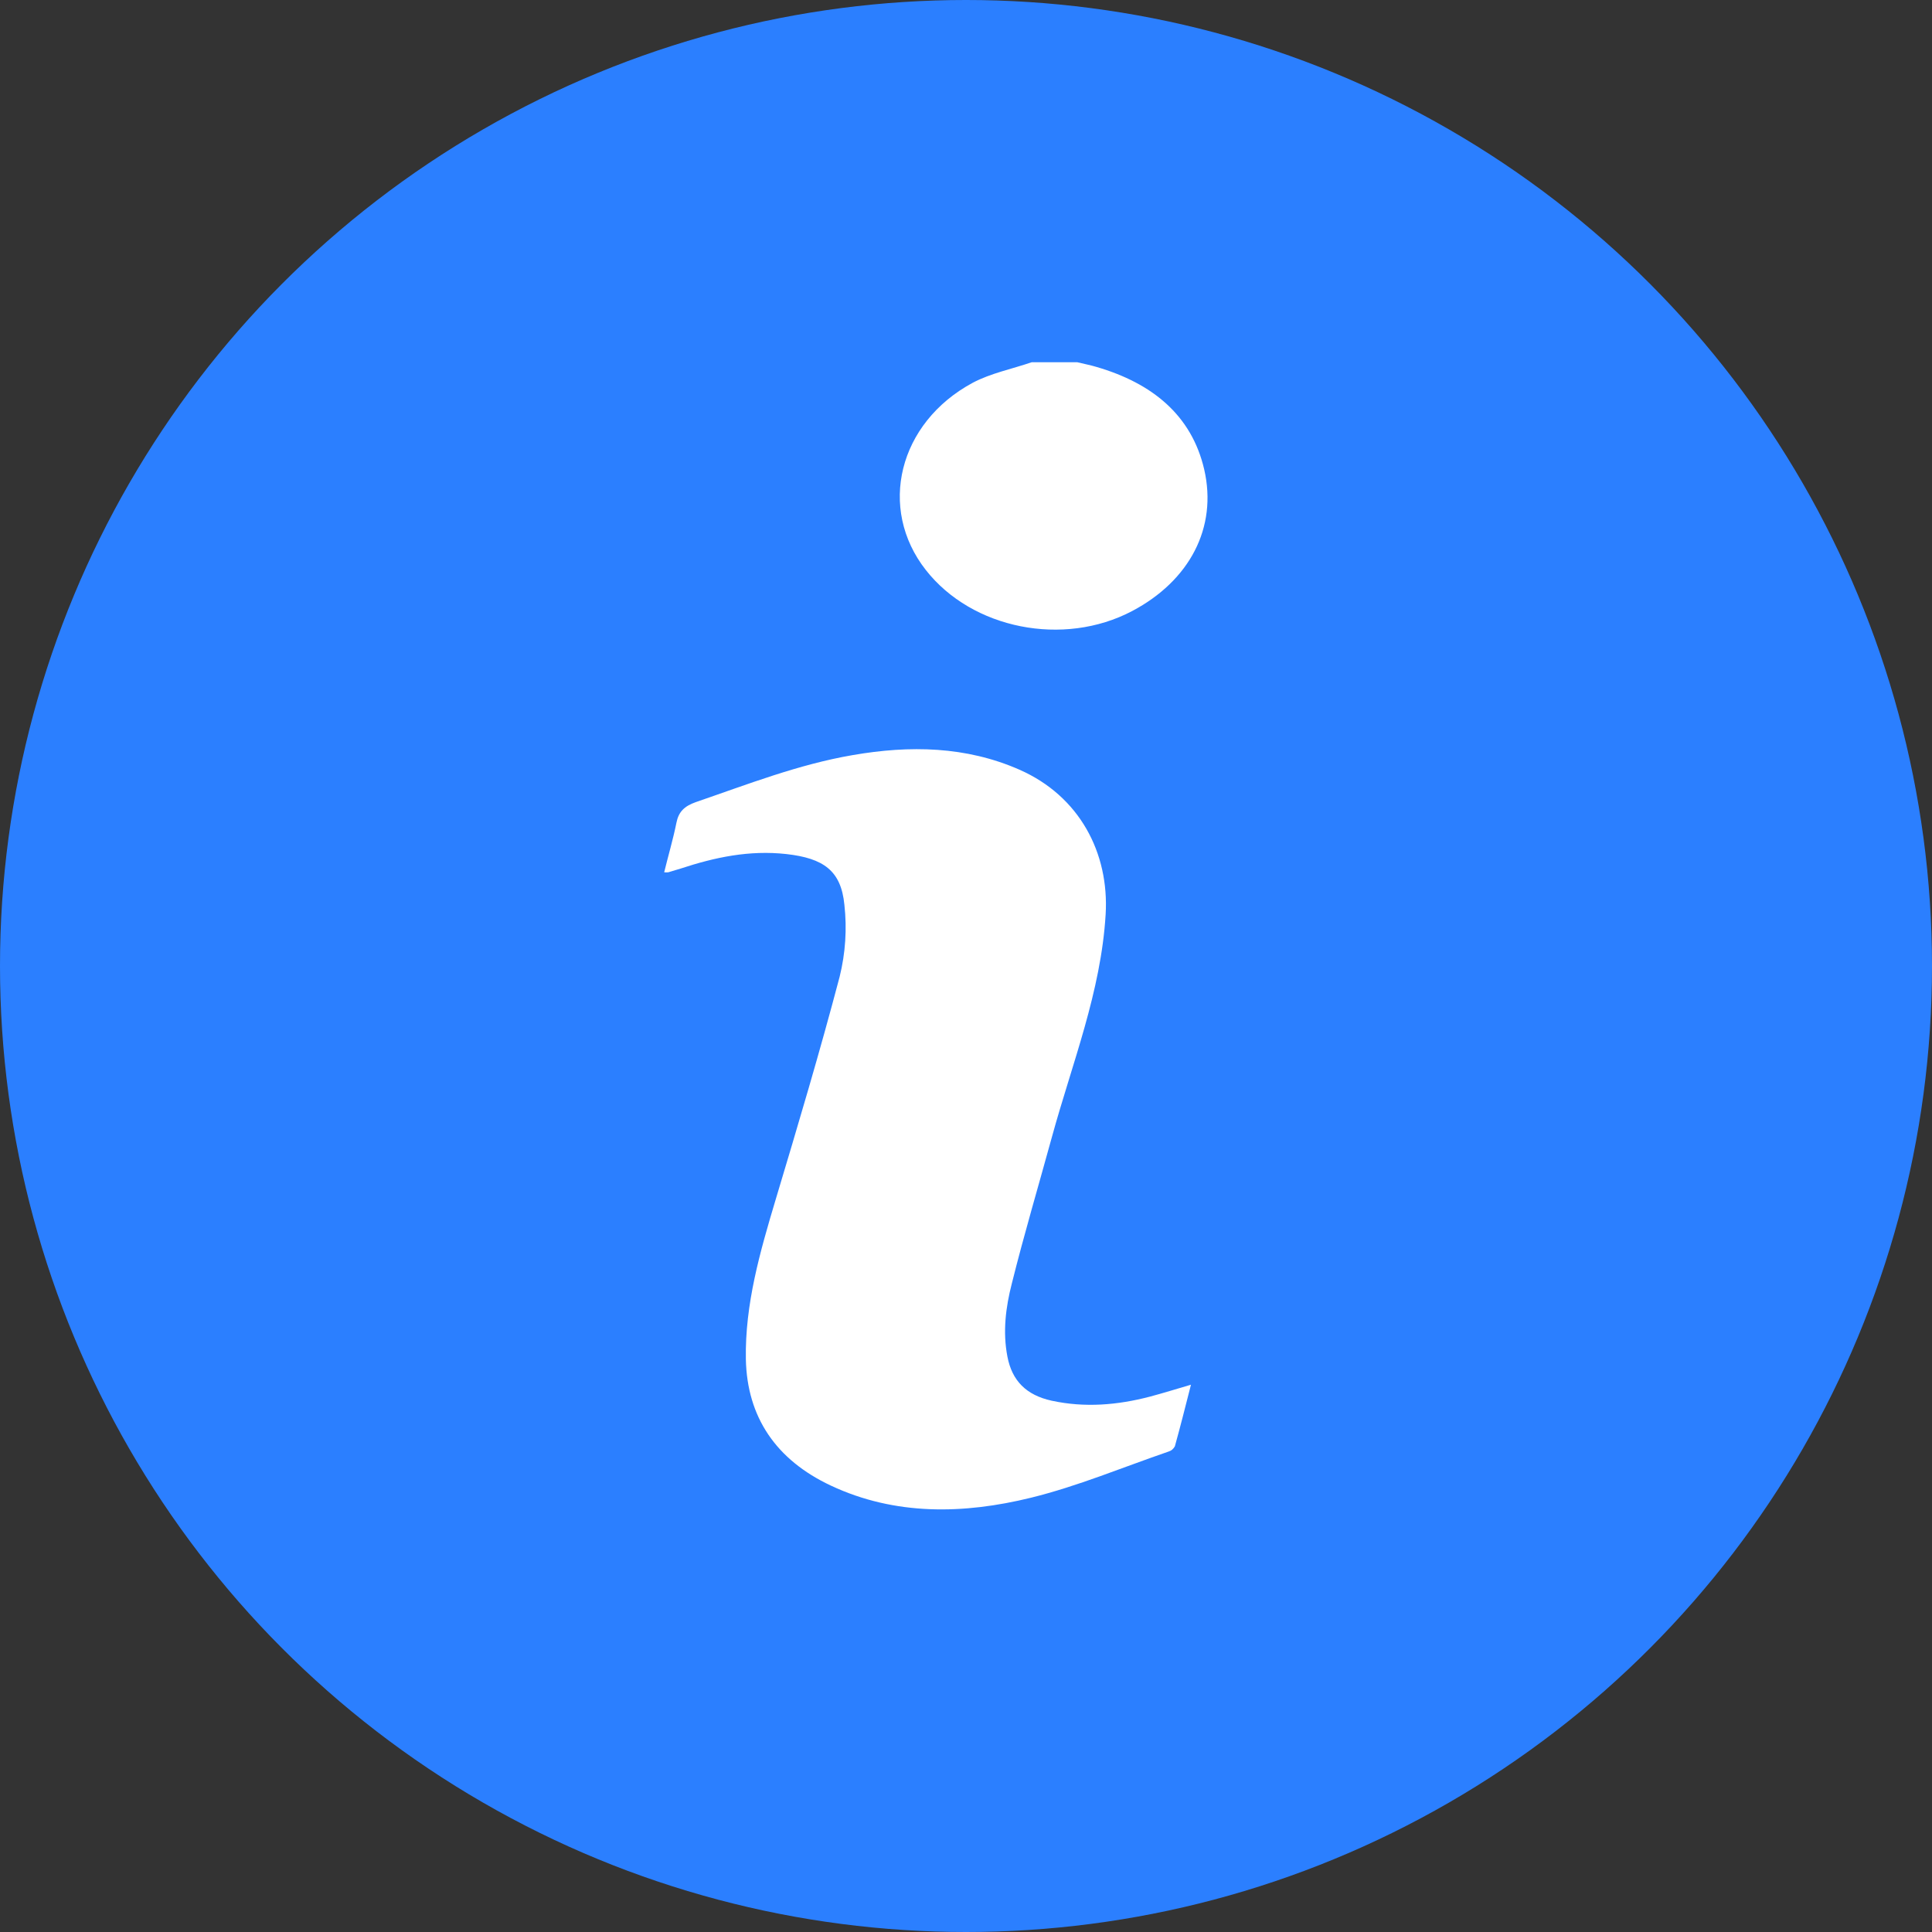
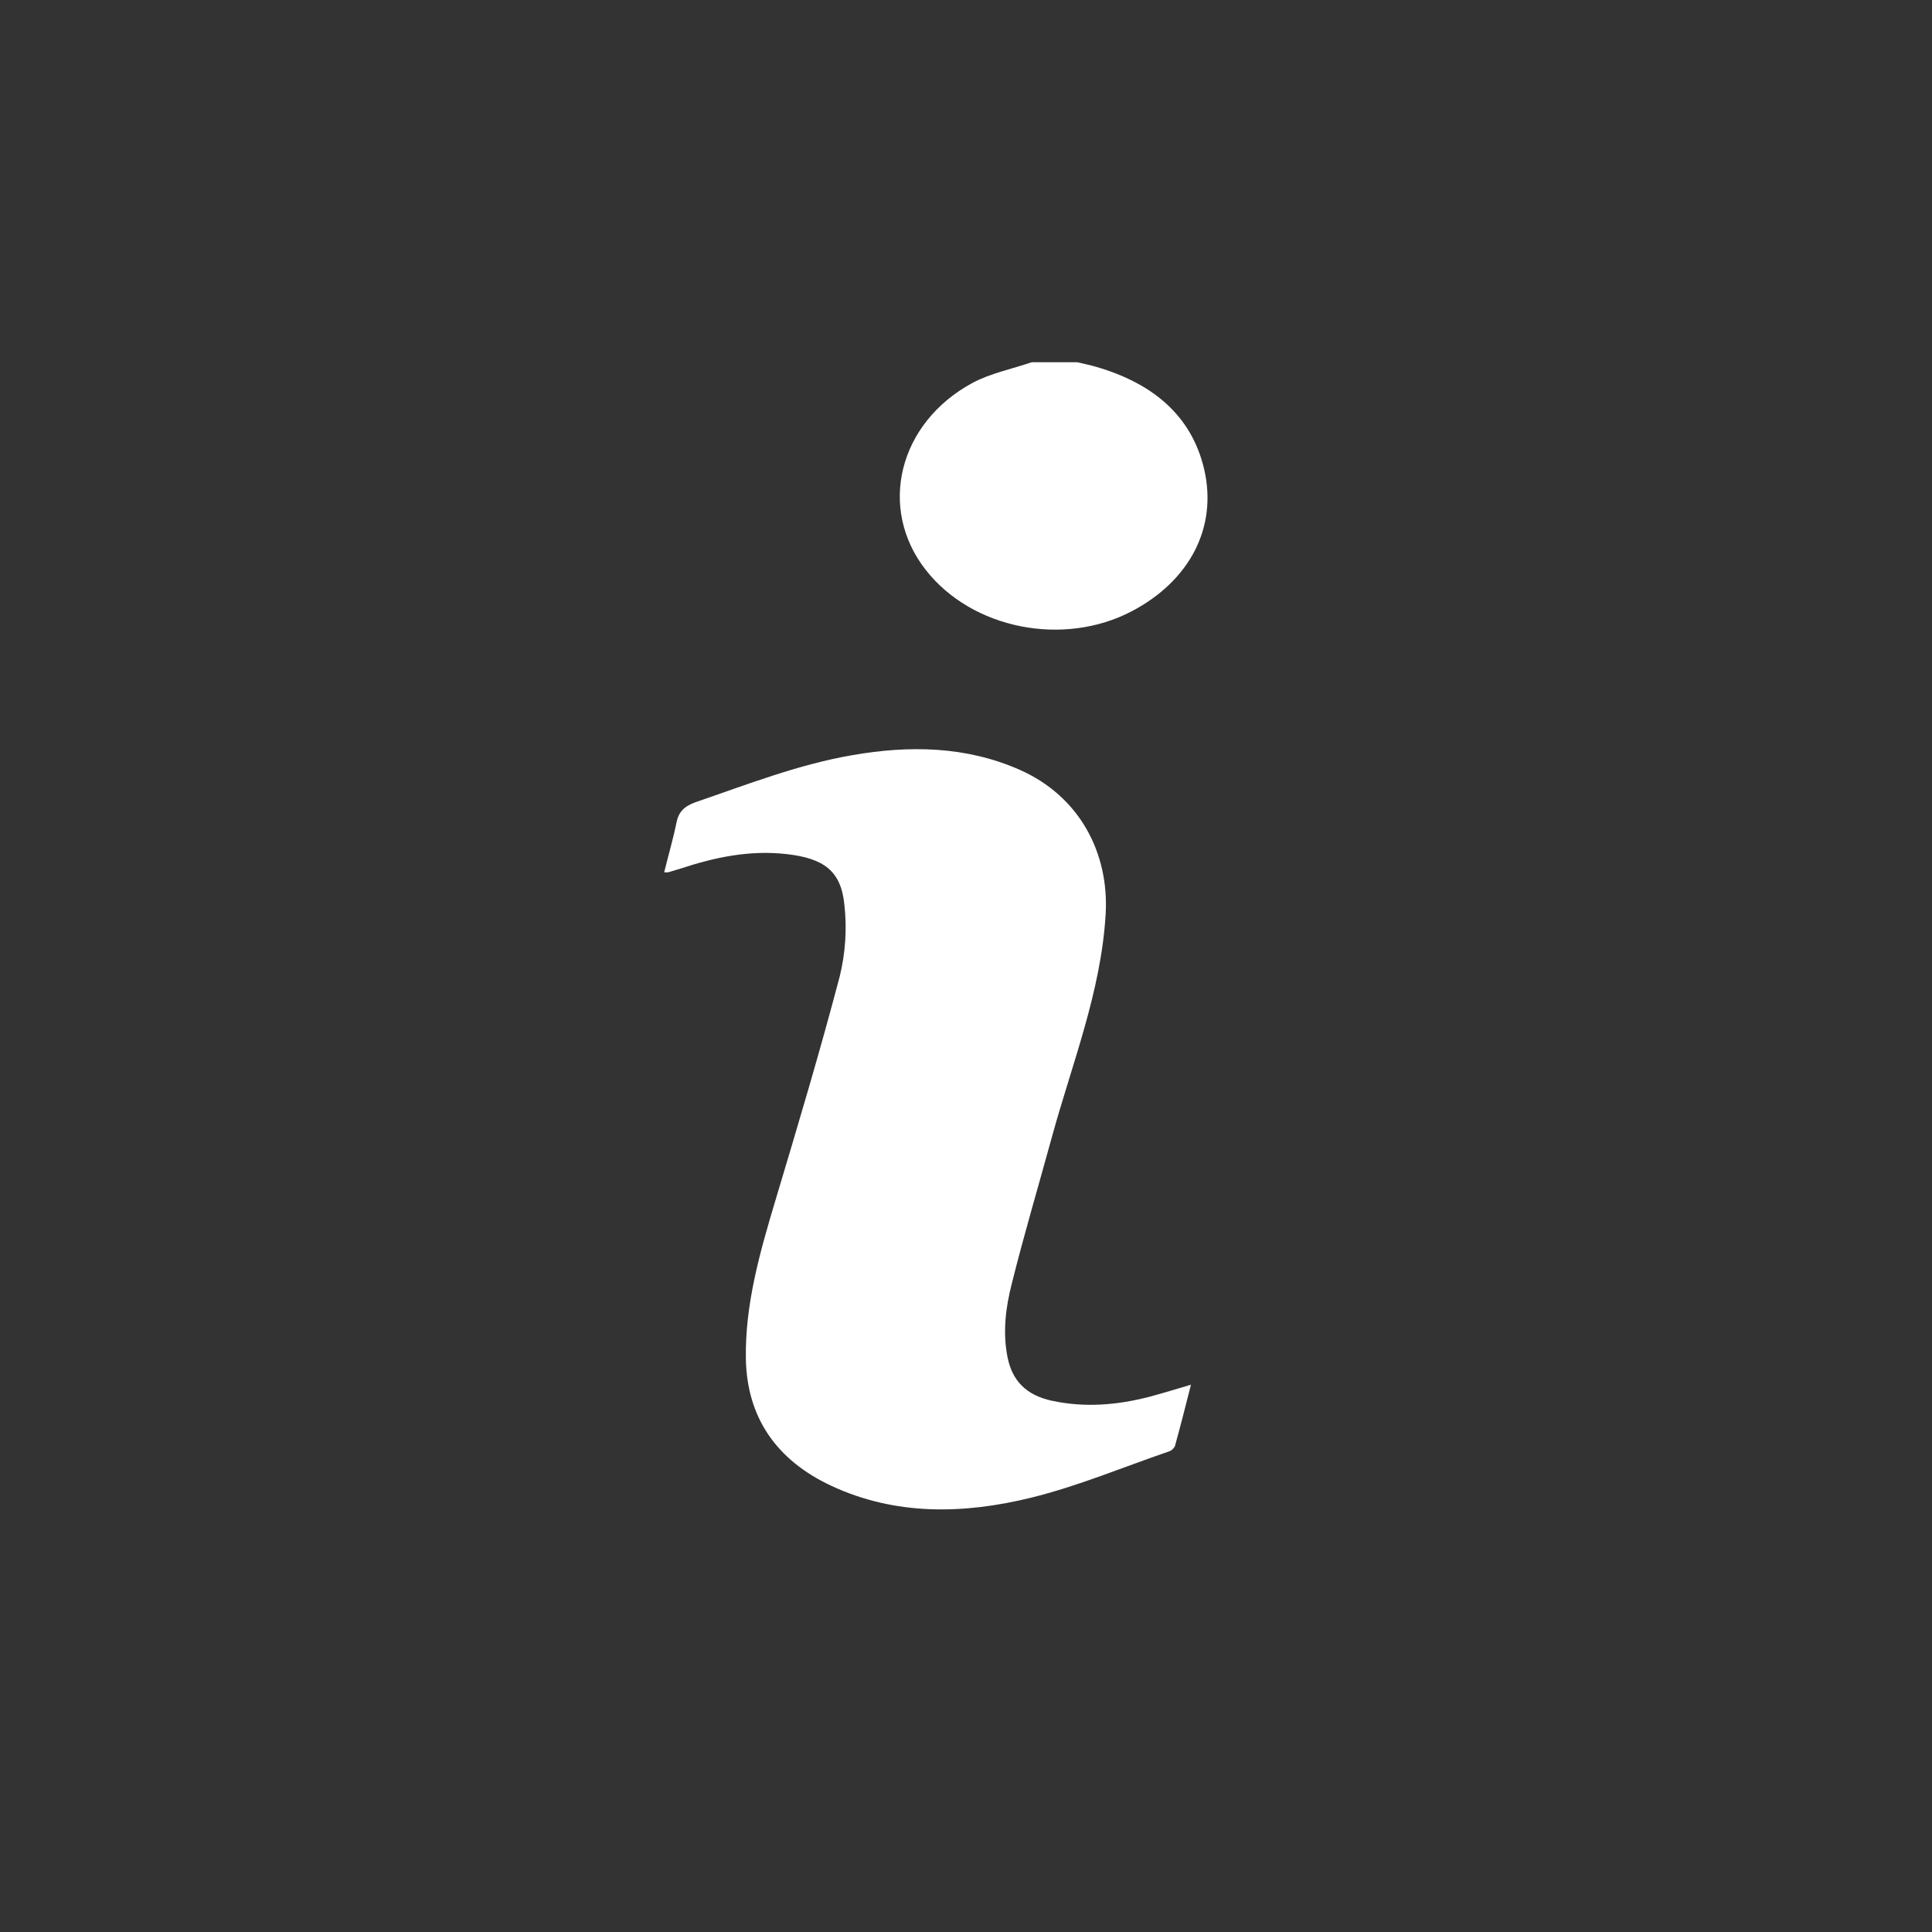
<svg xmlns="http://www.w3.org/2000/svg" width="18" height="18" viewBox="0 0 18 18" fill="none">
  <rect x="0" y="0" width="18" height="18" fill="#333333" stroke="none" />
-   <circle cx="9" cy="9" r="9" fill="#2B7FFF" />
  <path d="M10.037 3.375C10.097 3.39 10.158 3.401 10.217 3.419C10.734 3.57 11.101 3.867 11.219 4.372C11.345 4.917 11.082 5.411 10.548 5.693C9.909 6.03 9.057 5.861 8.626 5.311C8.175 4.737 8.37 3.939 9.063 3.566C9.231 3.477 9.428 3.438 9.612 3.375H10.037Z" fill="white" />
  <path d="M11.096 12.901C11.045 13.101 10.998 13.288 10.946 13.475C10.94 13.486 10.931 13.497 10.921 13.506C10.91 13.515 10.897 13.521 10.884 13.525C10.459 13.671 10.04 13.847 9.605 13.954C8.978 14.108 8.34 14.122 7.741 13.841C7.23 13.601 6.96 13.203 6.949 12.663C6.94 12.151 7.081 11.663 7.227 11.175C7.434 10.485 7.64 9.794 7.823 9.099C7.877 8.88 7.892 8.654 7.867 8.43C7.836 8.11 7.671 7.996 7.326 7.957C6.981 7.919 6.661 7.987 6.342 8.092C6.304 8.104 6.265 8.115 6.226 8.127C6.213 8.128 6.2 8.128 6.188 8.127C6.226 7.971 6.271 7.82 6.302 7.666C6.322 7.564 6.375 7.511 6.483 7.473C6.964 7.308 7.438 7.122 7.945 7.035C8.476 6.943 9 6.952 9.498 7.171C10.057 7.417 10.335 7.946 10.301 8.519C10.258 9.24 9.989 9.906 9.801 10.591C9.676 11.047 9.541 11.501 9.427 11.958C9.37 12.18 9.341 12.408 9.386 12.64C9.429 12.864 9.561 12.998 9.798 13.05C10.108 13.117 10.412 13.091 10.714 13.012C10.834 12.98 10.953 12.943 11.096 12.901Z" fill="white" />
</svg>